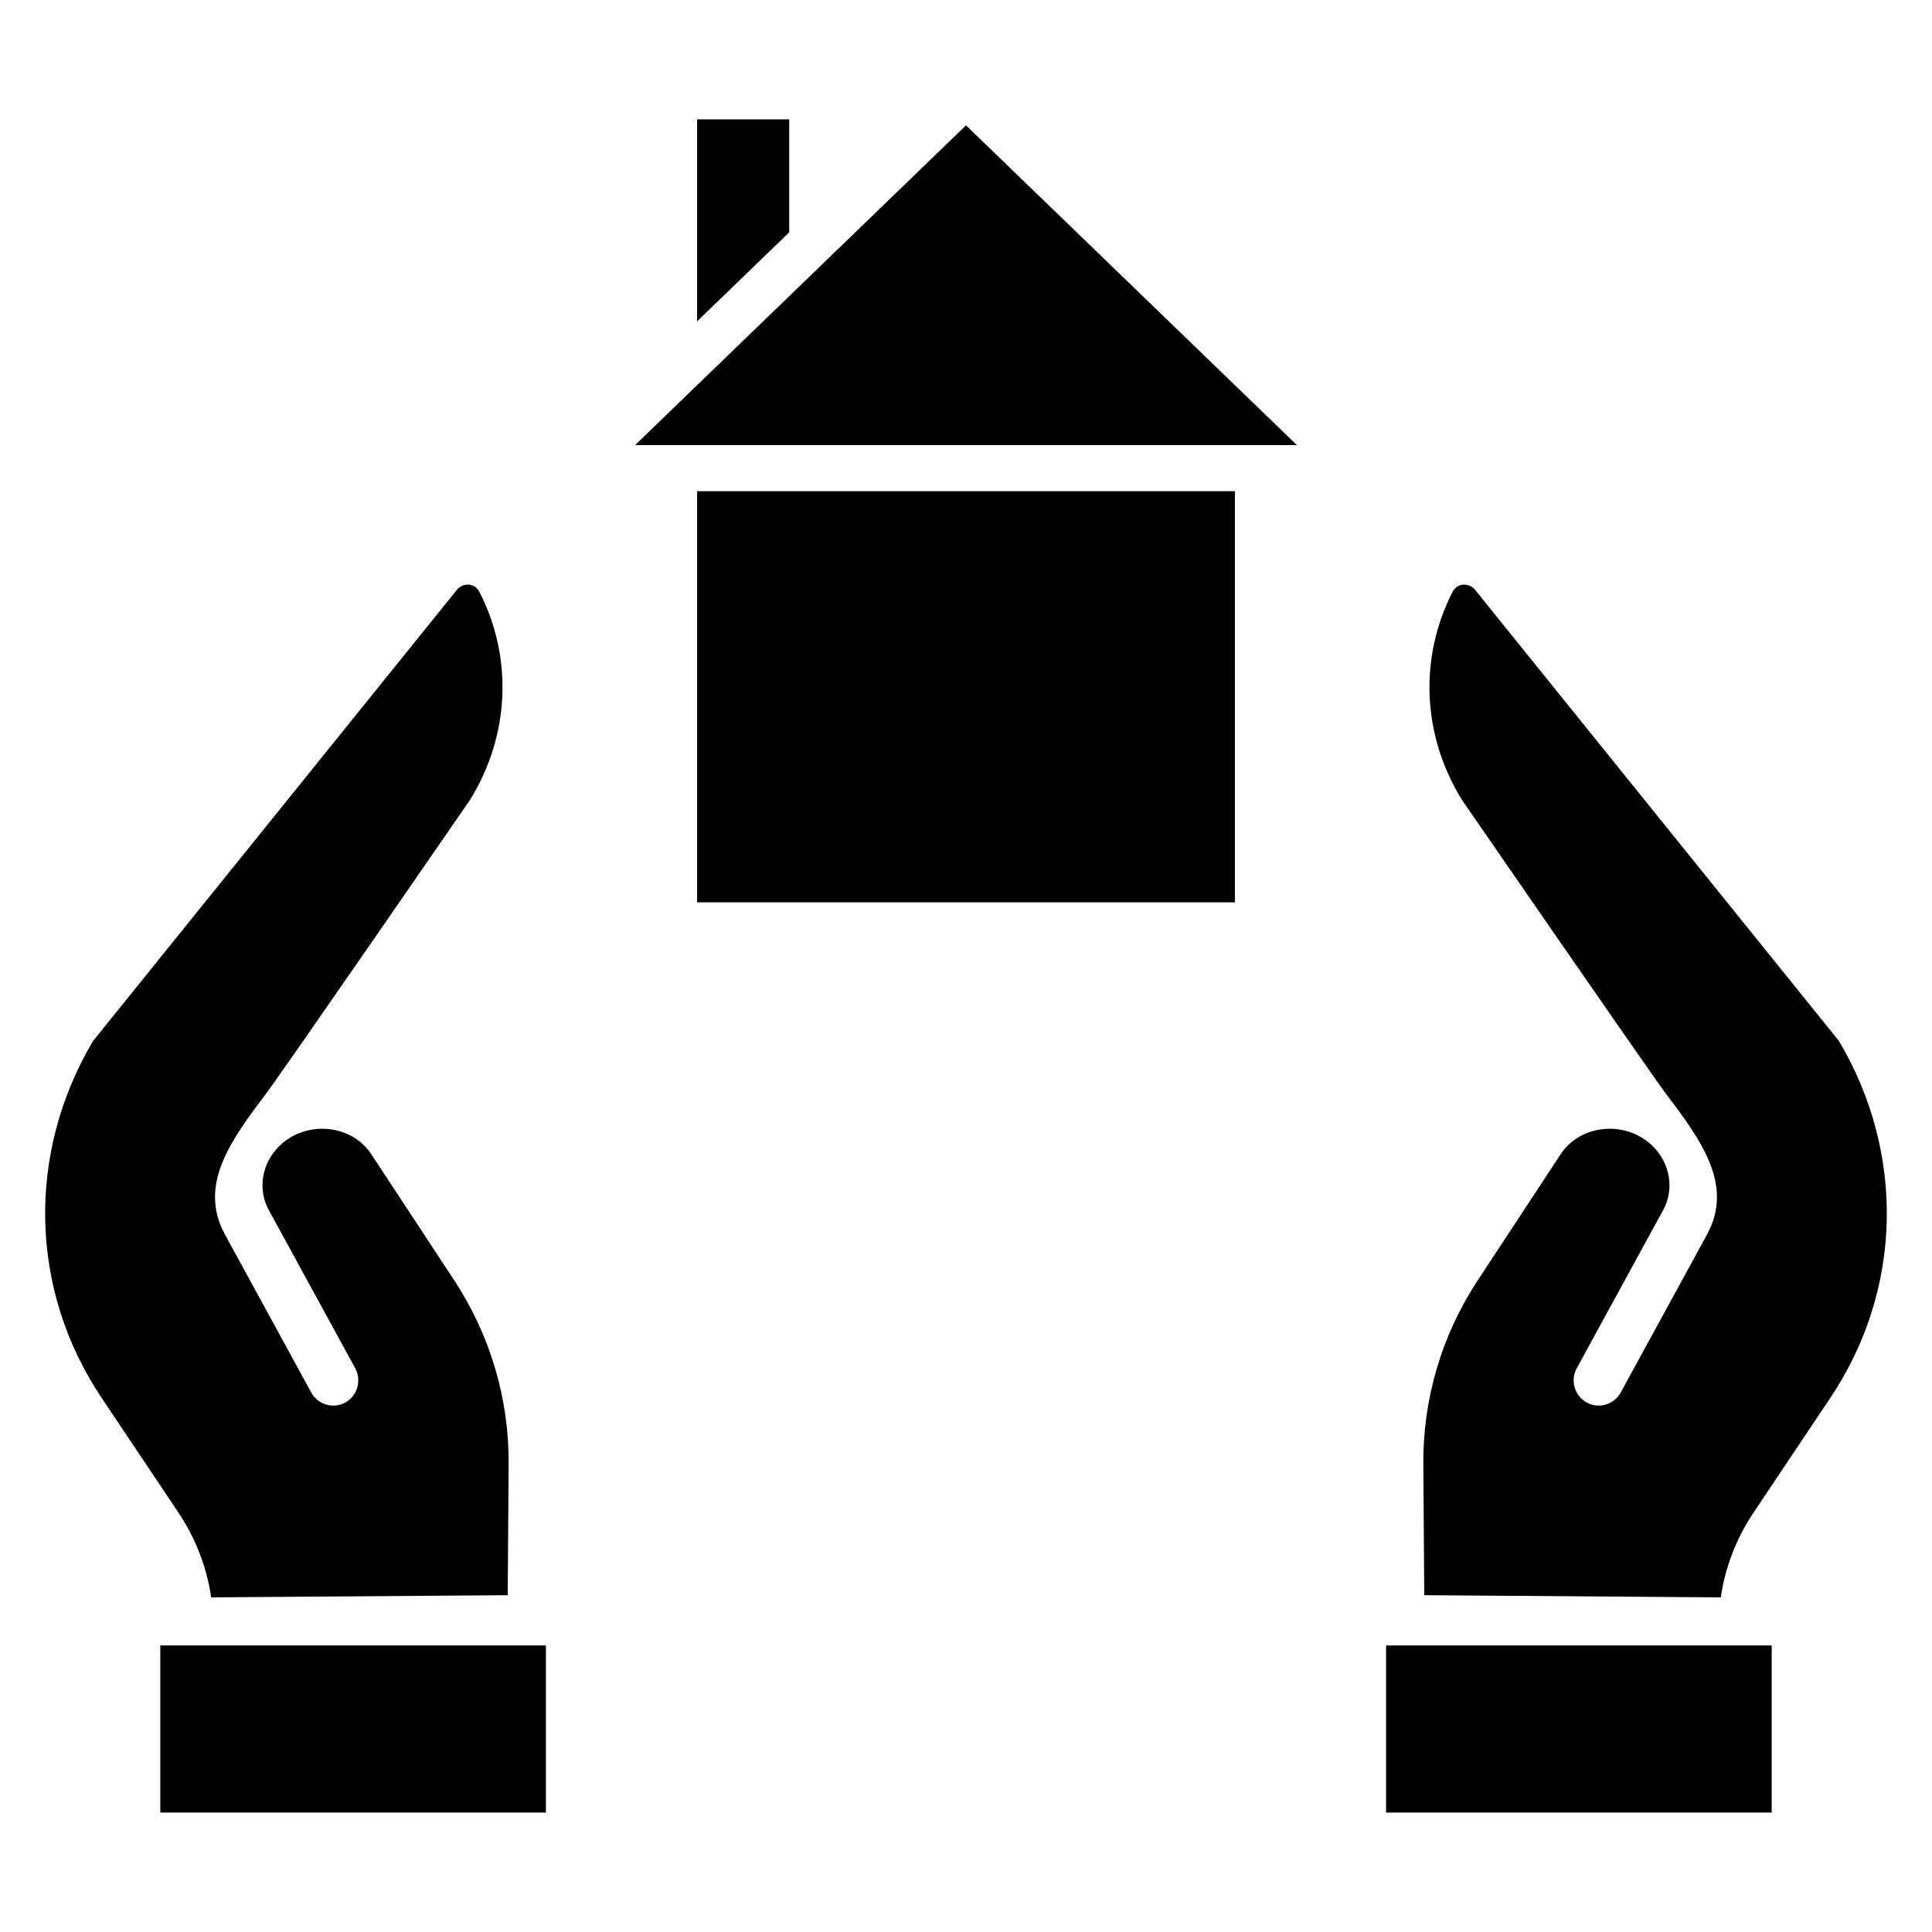
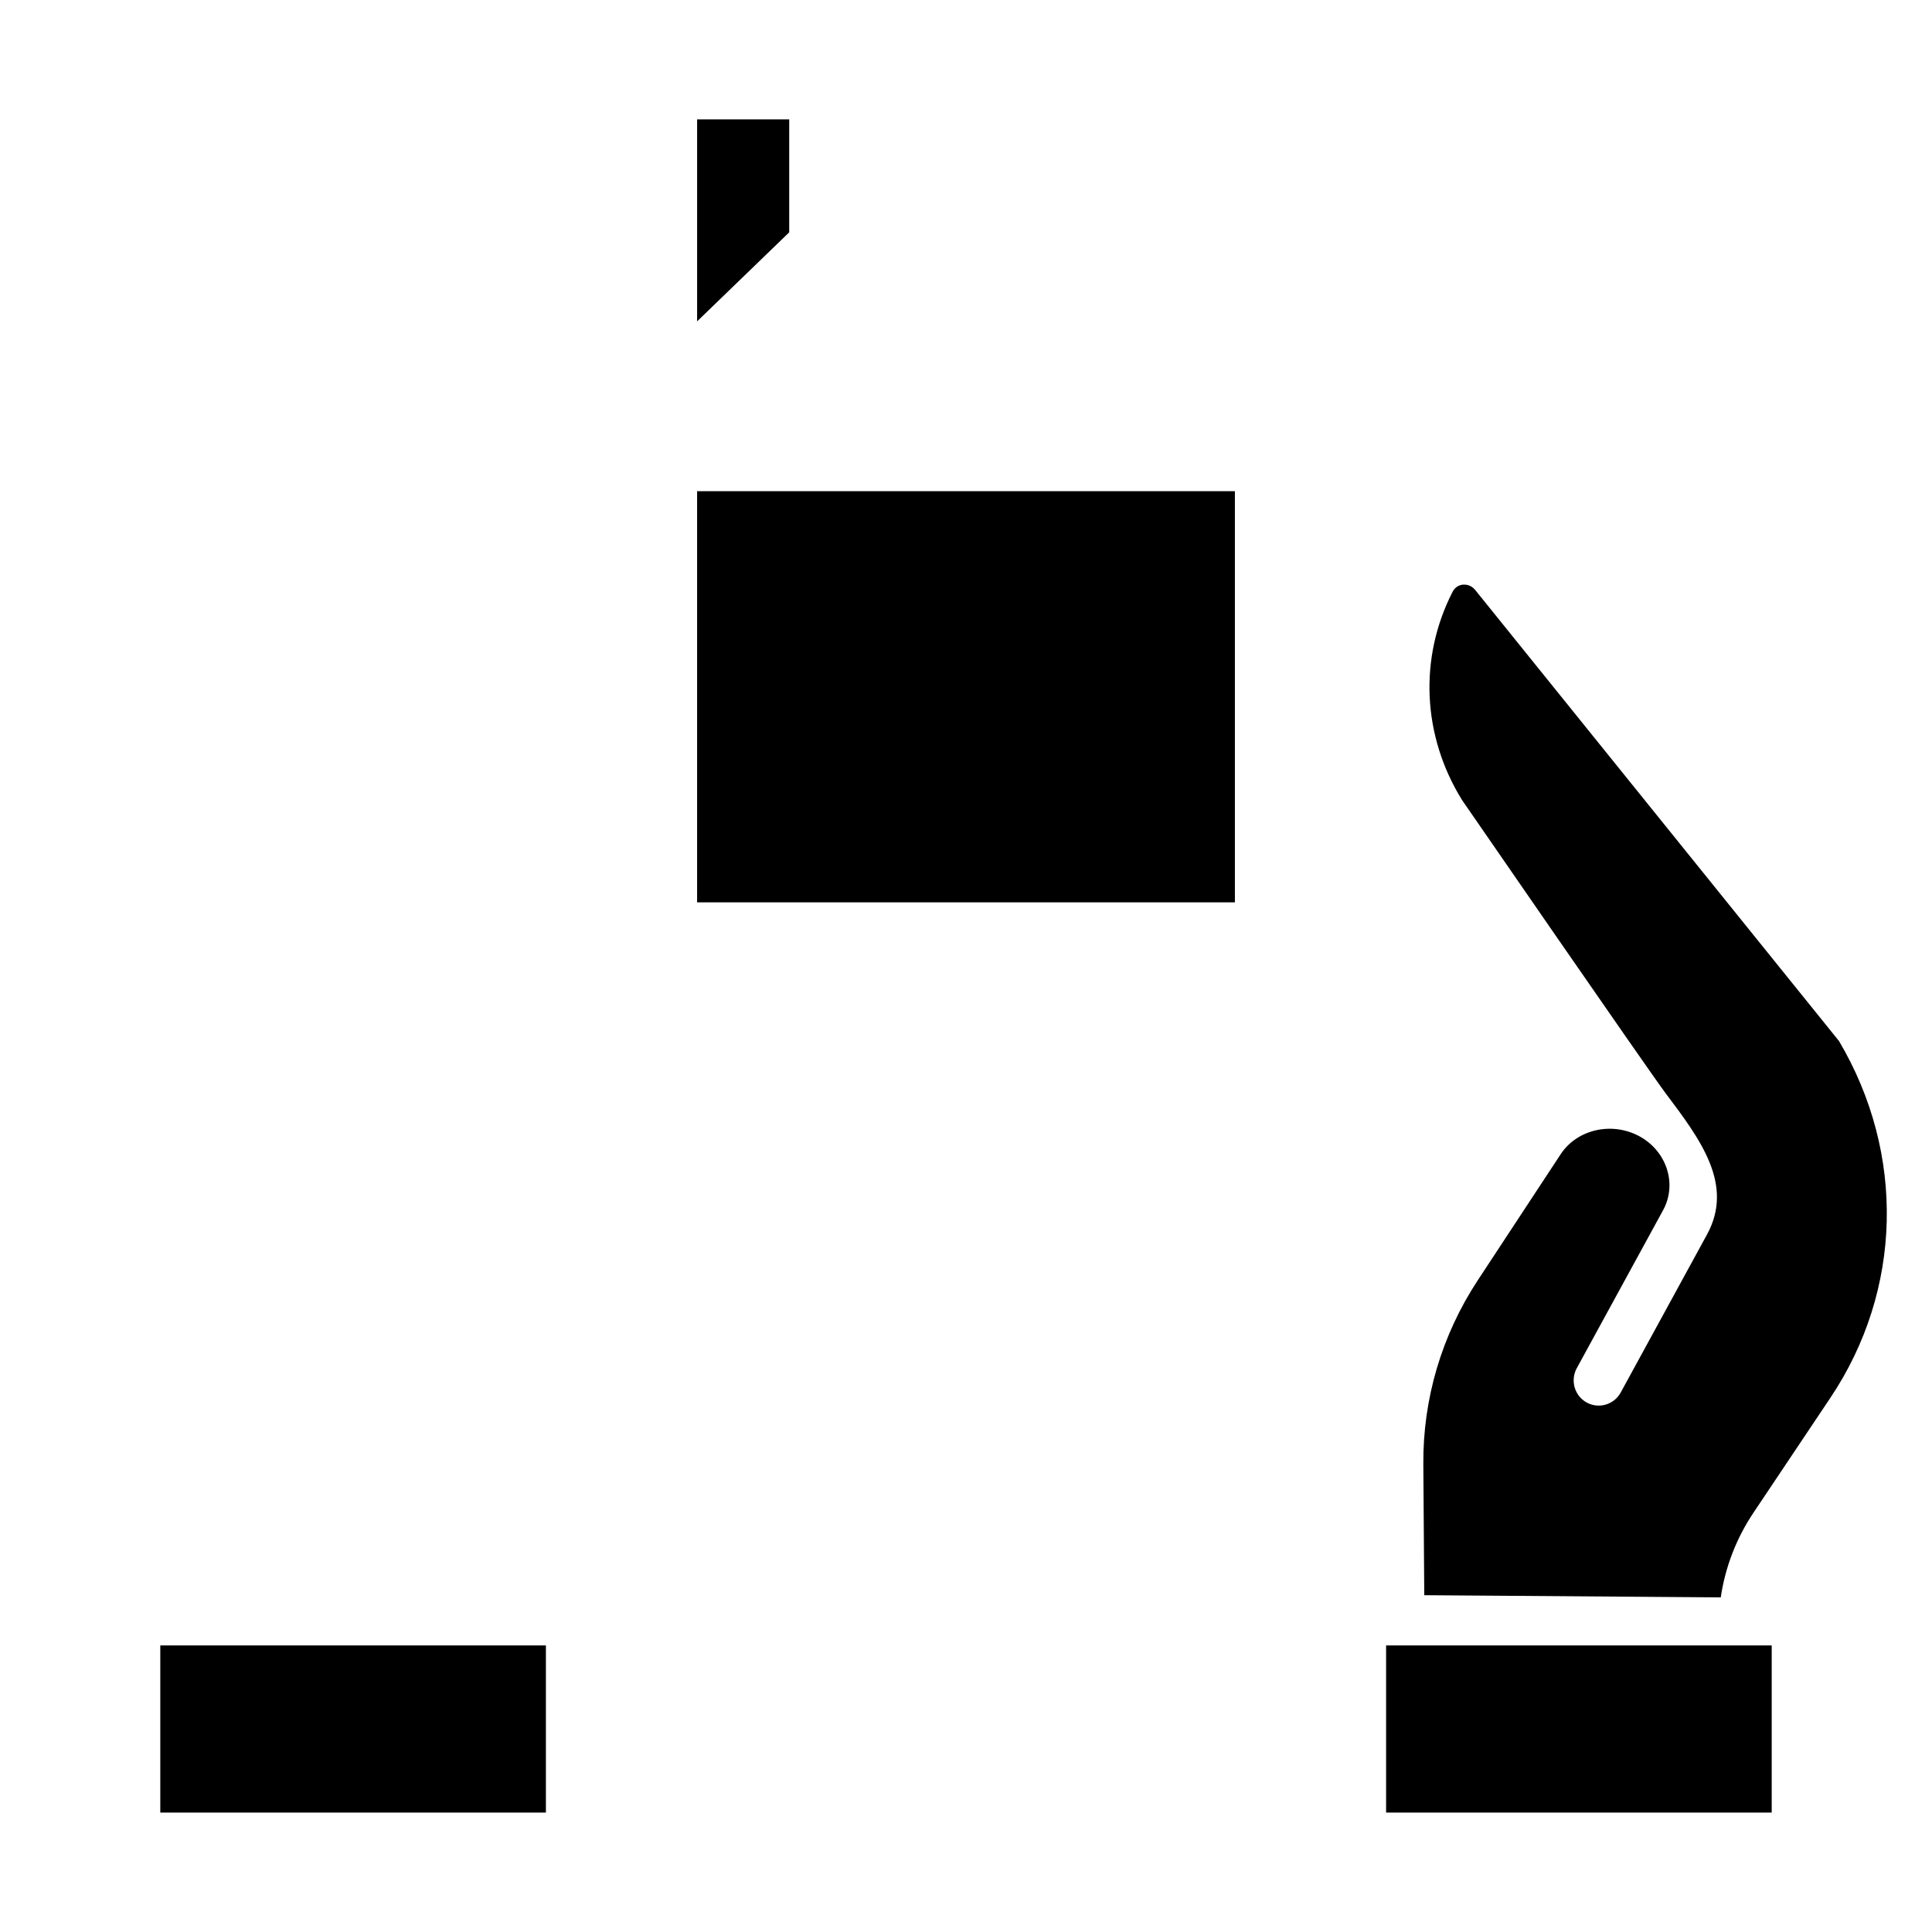
<svg xmlns="http://www.w3.org/2000/svg" fill="#000000" width="800px" height="800px" version="1.1" viewBox="144 144 512 512">
  <g>
-     <path d="m265.04 300.36c1.199-1.477 2.672-1.465 3.277-1.422 0.691 0.074 1.973 0.418 2.731 1.914 8.973 17.523 8.035 38.156-2.523 55.184 0 0-49.578 71.902-53.941 77.691-9.207 12.219-18.199 24.18-10.973 37.43l22.883 41.887c1.77 3.227 5.816 4.402 9.016 2.633 3.215-1.777 4.383-5.848 2.621-9.09l-22.883-41.883c-3.707-6.797-1.098-15.316 5.938-19.387 7.281-4.191 16.781-2.176 21.199 4.547l21.961 33.391c9.582 14.566 14.574 31.441 14.449 48.793l-0.25 34.695-78.574 0.578c-1.176-8-4.125-15.652-8.664-22.434l-20.402-30.477c-19.082-28.492-19.938-64.668-2.266-94.516z" />
    <path d="m186.48 624.35v-44.293h102.19v44.293z" />
    <path d="m534.95 300.36c-1.199-1.477-2.672-1.465-3.277-1.422-0.691 0.074-1.973 0.418-2.731 1.914-8.973 17.523-8.035 38.156 2.523 55.184 0 0 49.578 71.902 53.941 77.691 9.207 12.219 18.199 24.18 10.973 37.43l-22.883 41.887c-1.77 3.227-5.816 4.402-9.016 2.633-3.215-1.777-4.383-5.848-2.621-9.09l22.883-41.883c3.707-6.797 1.098-15.316-5.938-19.387-7.281-4.191-16.781-2.176-21.199 4.547l-21.961 33.391c-9.582 14.566-14.574 31.441-14.449 48.793l0.25 34.695 78.574 0.578c1.176-8 4.125-15.652 8.664-22.434l20.402-30.477c19.082-28.5 19.938-64.68 2.266-94.527z" />
    <path d="m511.33 624.35v-44.293h102.19v44.293z" />
    <path d="m353.15 175.64h-24.41v53.52l24.41-23.59z" />
    <path d="m328.74 274.17h142.52v108.96h-142.52z" />
-     <path d="m400 177.22-73.125 70.656 1.395 1.473-1.398-1.469-14.578 14.086h175.41z" />
  </g>
</svg>